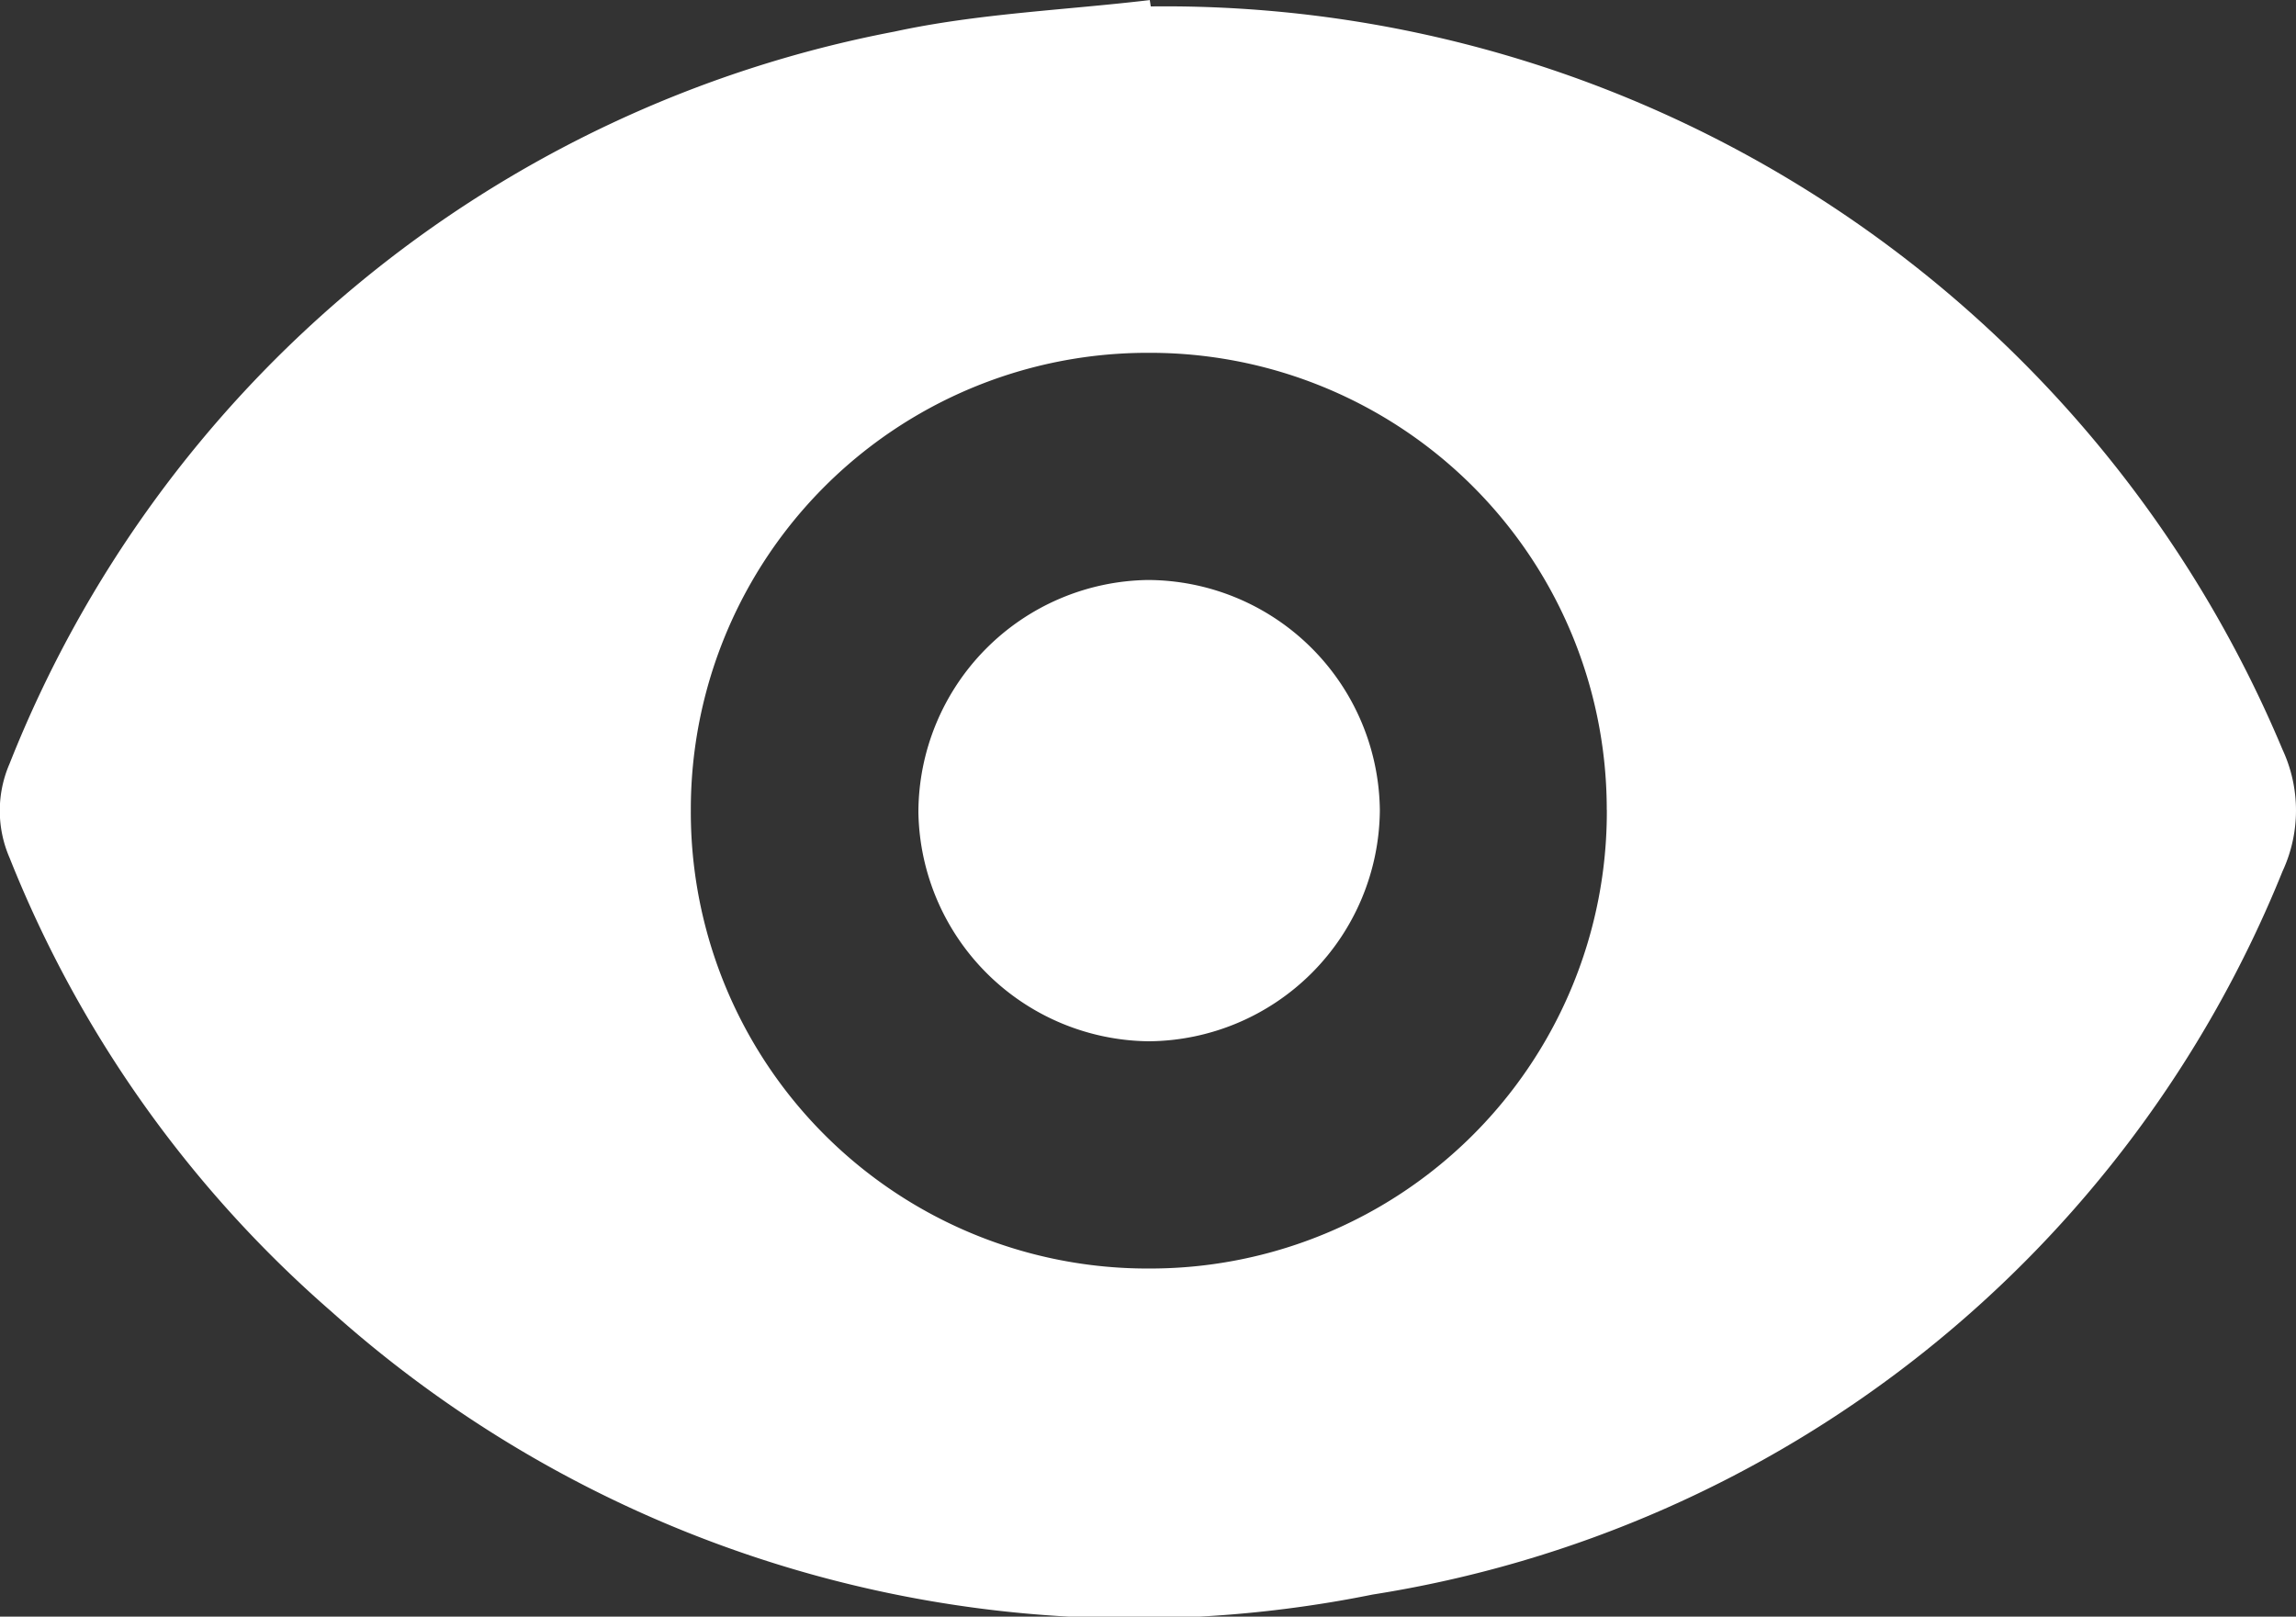
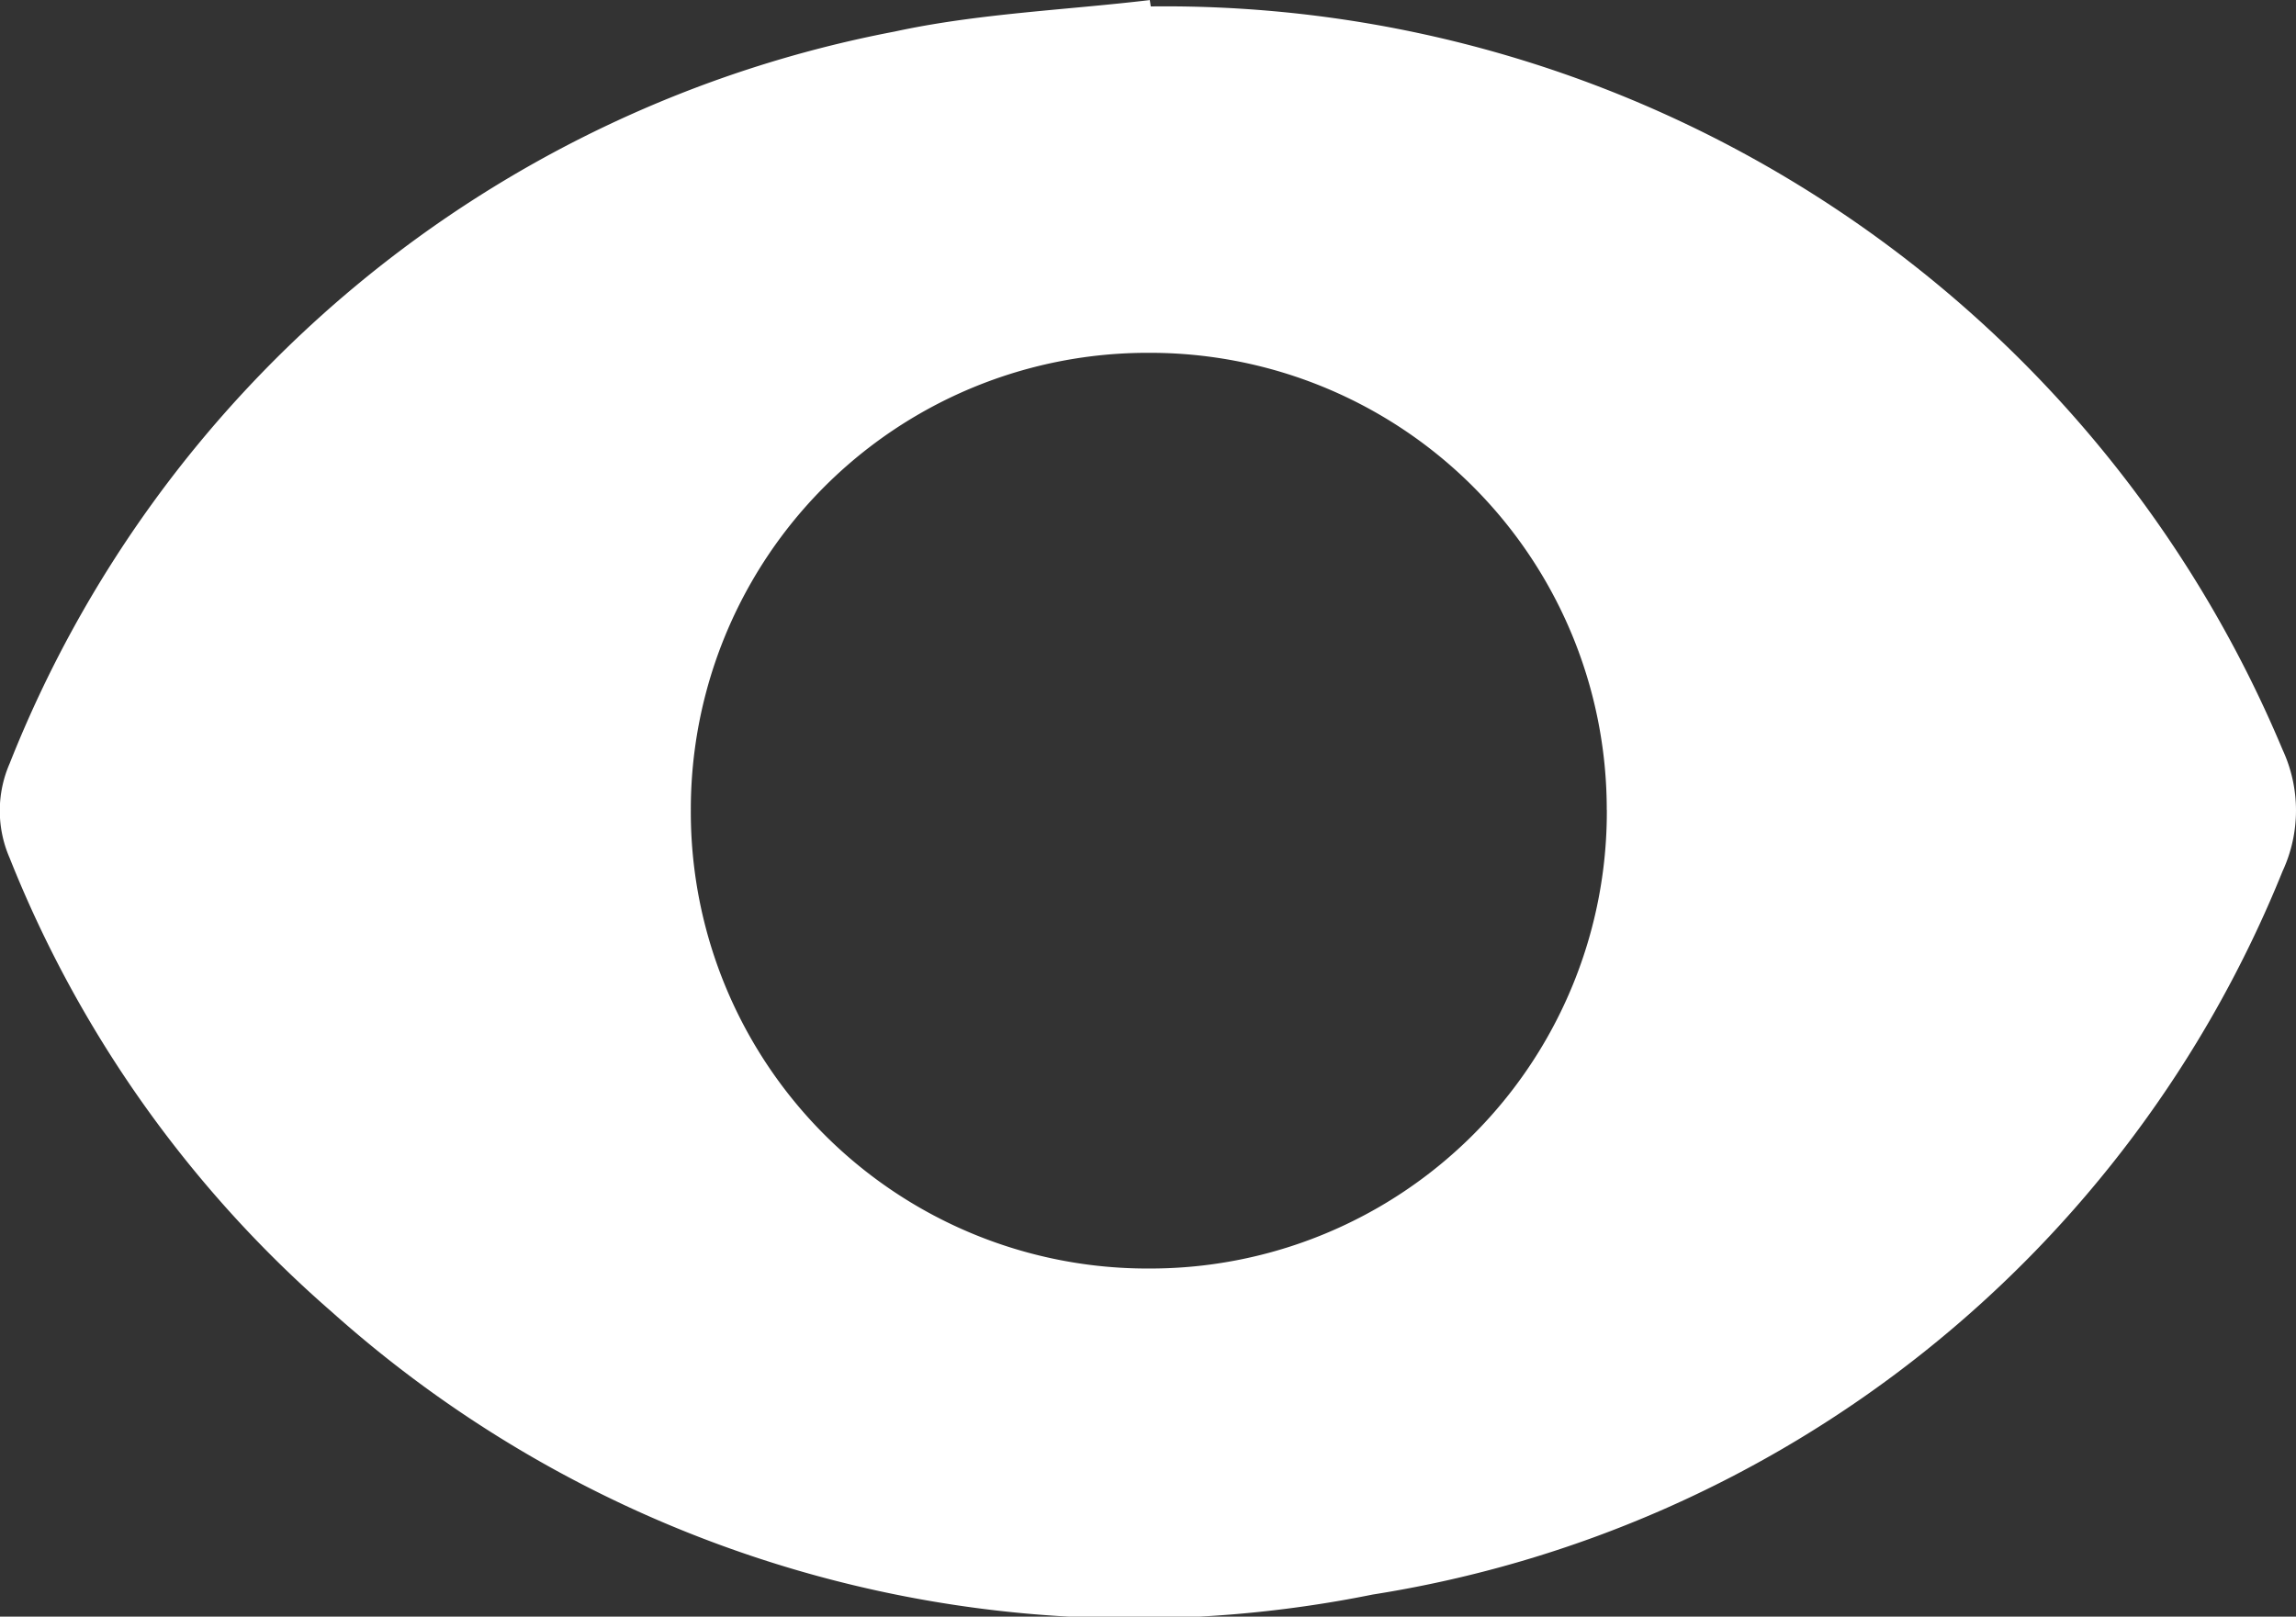
<svg xmlns="http://www.w3.org/2000/svg" width="30.67" height="21.599" viewBox="0 0 30.67 21.599">
  <rect x="0" y="0" width="30.67" height="21.599" fill="#333333" stroke="none" />
  <g id="Raggruppa_221" data-name="Raggruppa 221" transform="translate(0 0)">
    <path id="Tracciato_278" data-name="Tracciato 278" d="M-464.171,612.089a16.178,16.178,0,0,1,15.118,9.929,1.927,1.927,0,0,1,0,1.626,15.748,15.748,0,0,1-12.154,9.663,16.075,16.075,0,0,1-13.908-3.78,15.741,15.741,0,0,1-4.3-6.063,1.578,1.578,0,0,1,0-1.258,15.919,15.919,0,0,1,11.821-9.781c1.115-.242,2.273-.286,3.41-.421Zm6.091,10.733a6.1,6.1,0,0,0-6.12-6.105,6.1,6.1,0,0,0-6.115,6.11,6.1,6.1,0,0,0,6.138,6.124A6.1,6.1,0,0,0-458.079,622.822Z" transform="translate(479.543 -612.003)" fill="#fff" />
-     <path id="Tracciato_279" data-name="Tracciato 279" d="M-348.722,692.721a3.109,3.109,0,0,1,3.1,3.076,3.11,3.11,0,0,1-3.086,3.087,3.112,3.112,0,0,1-3.078-3.058A3.11,3.11,0,0,1-348.722,692.721Z" transform="translate(364.054 -684.972)" fill="#fff" />
  </g>
</svg>